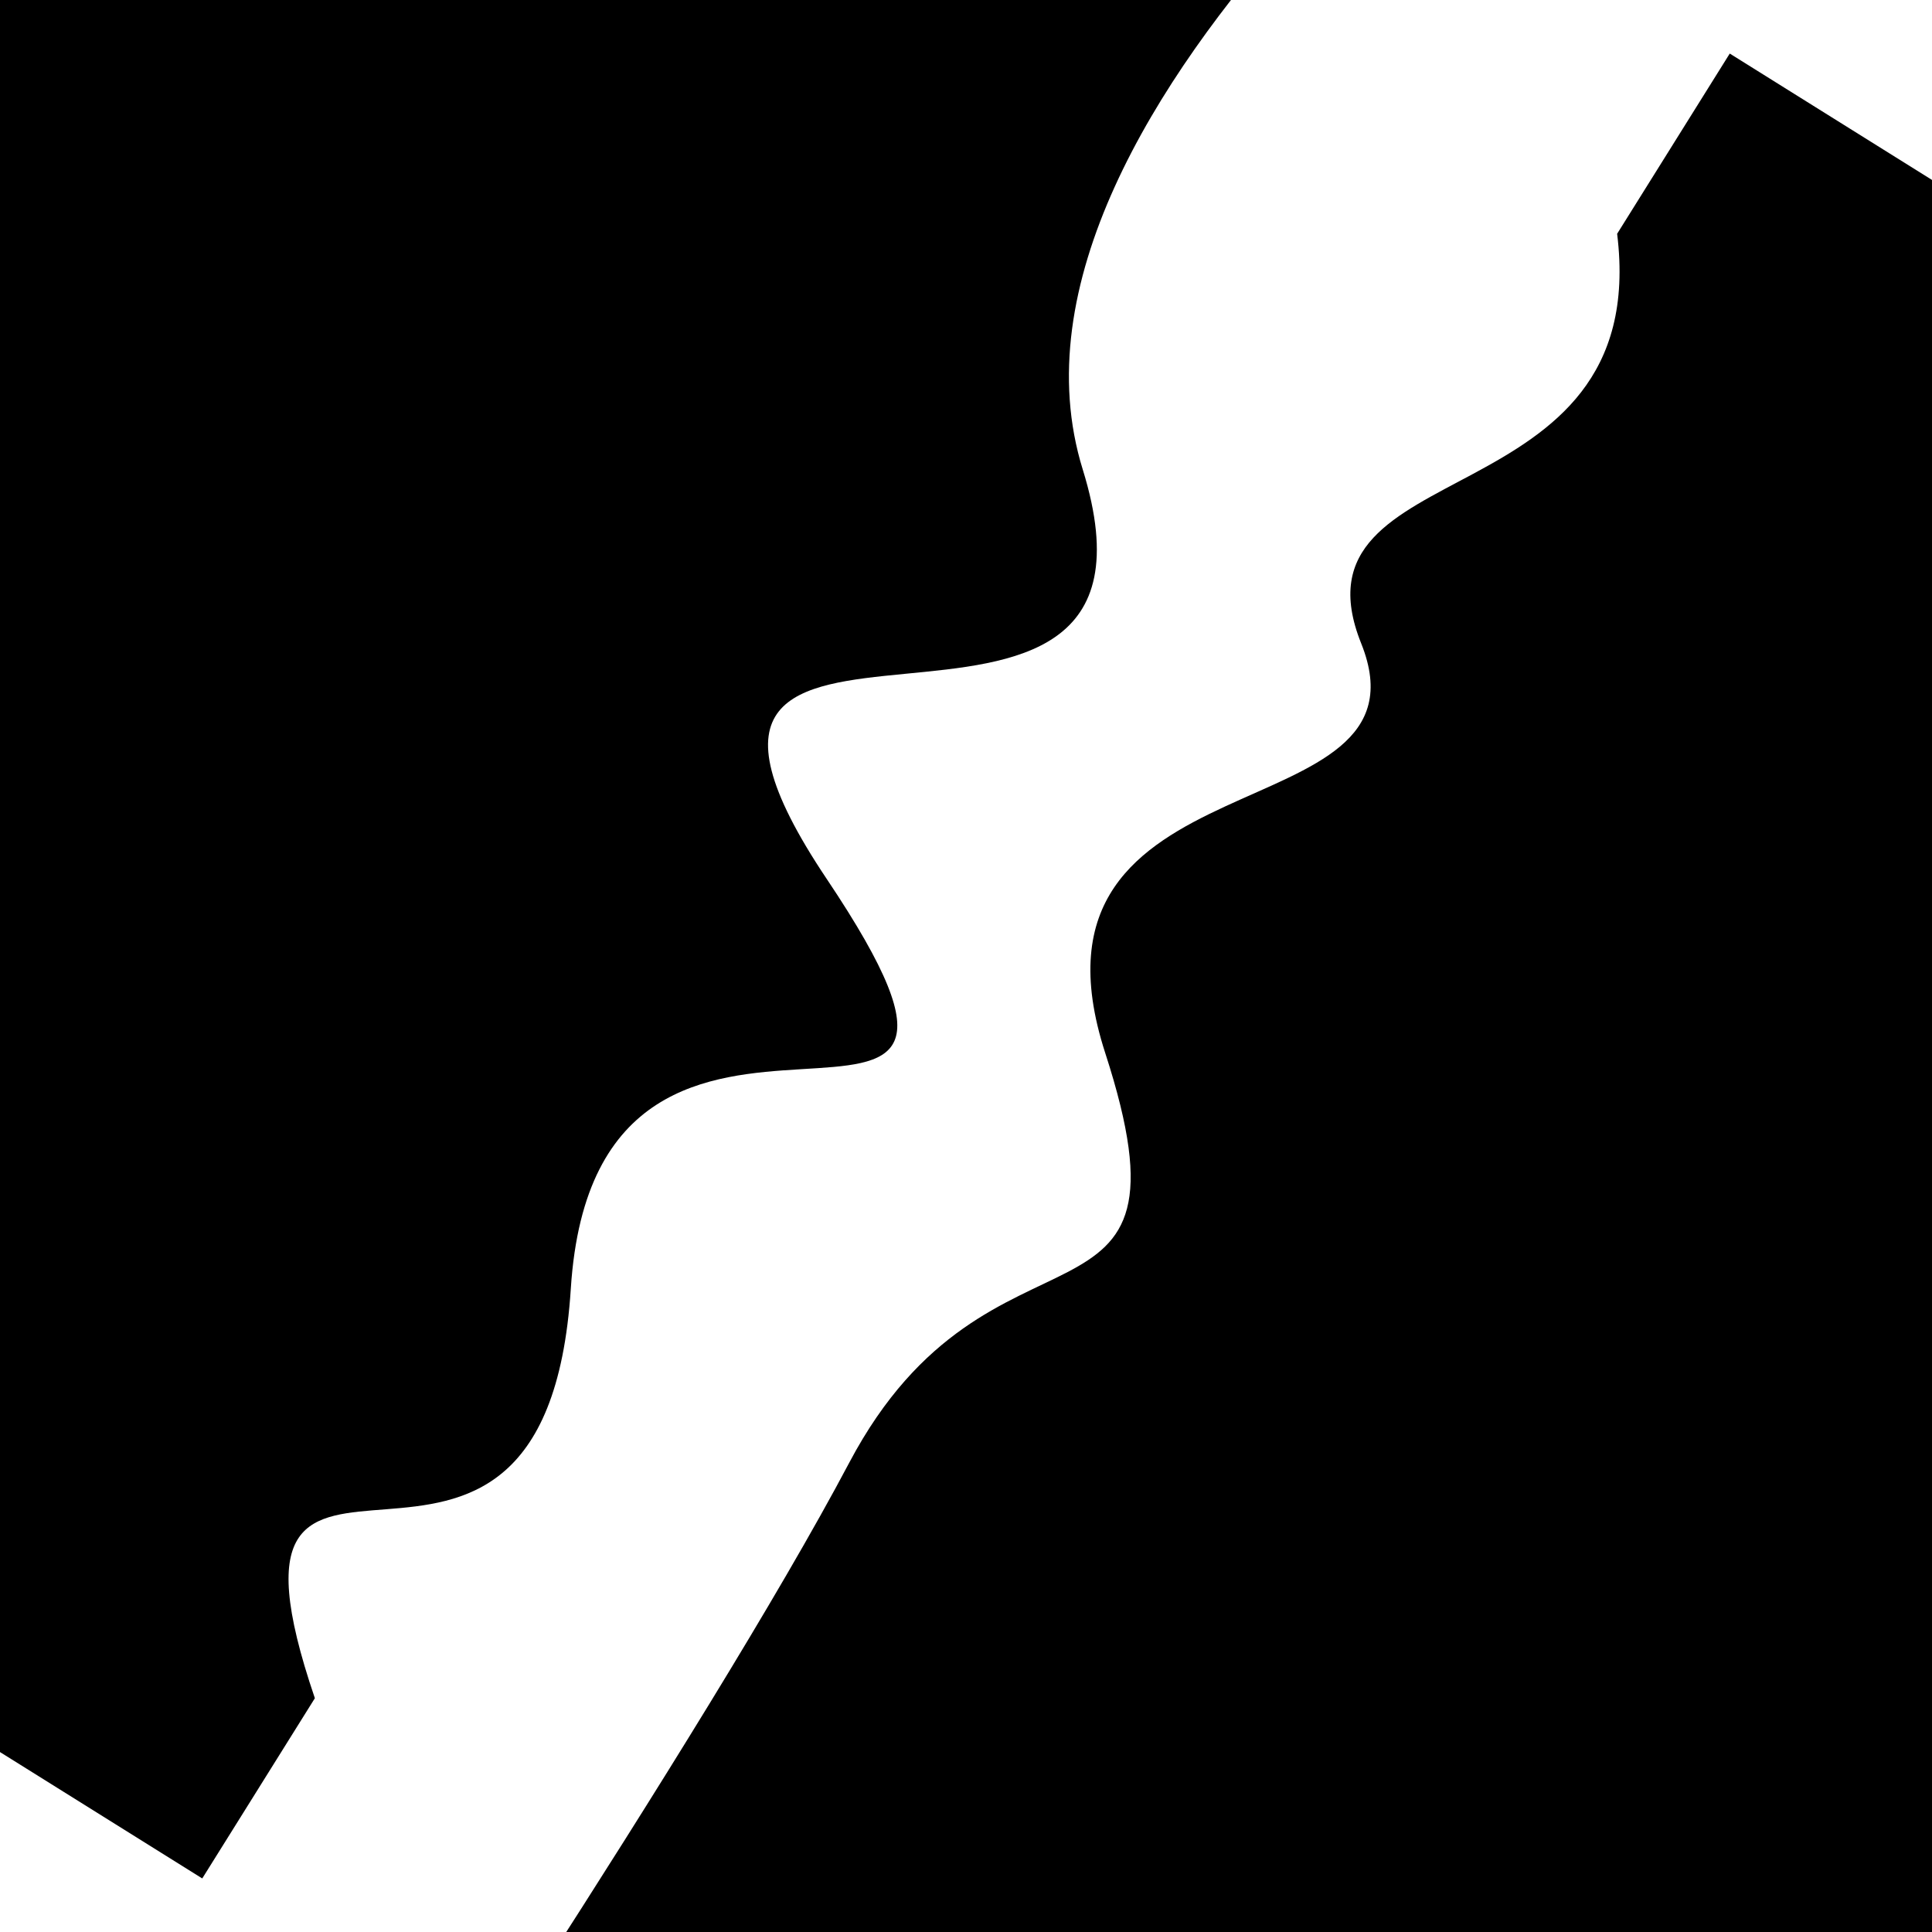
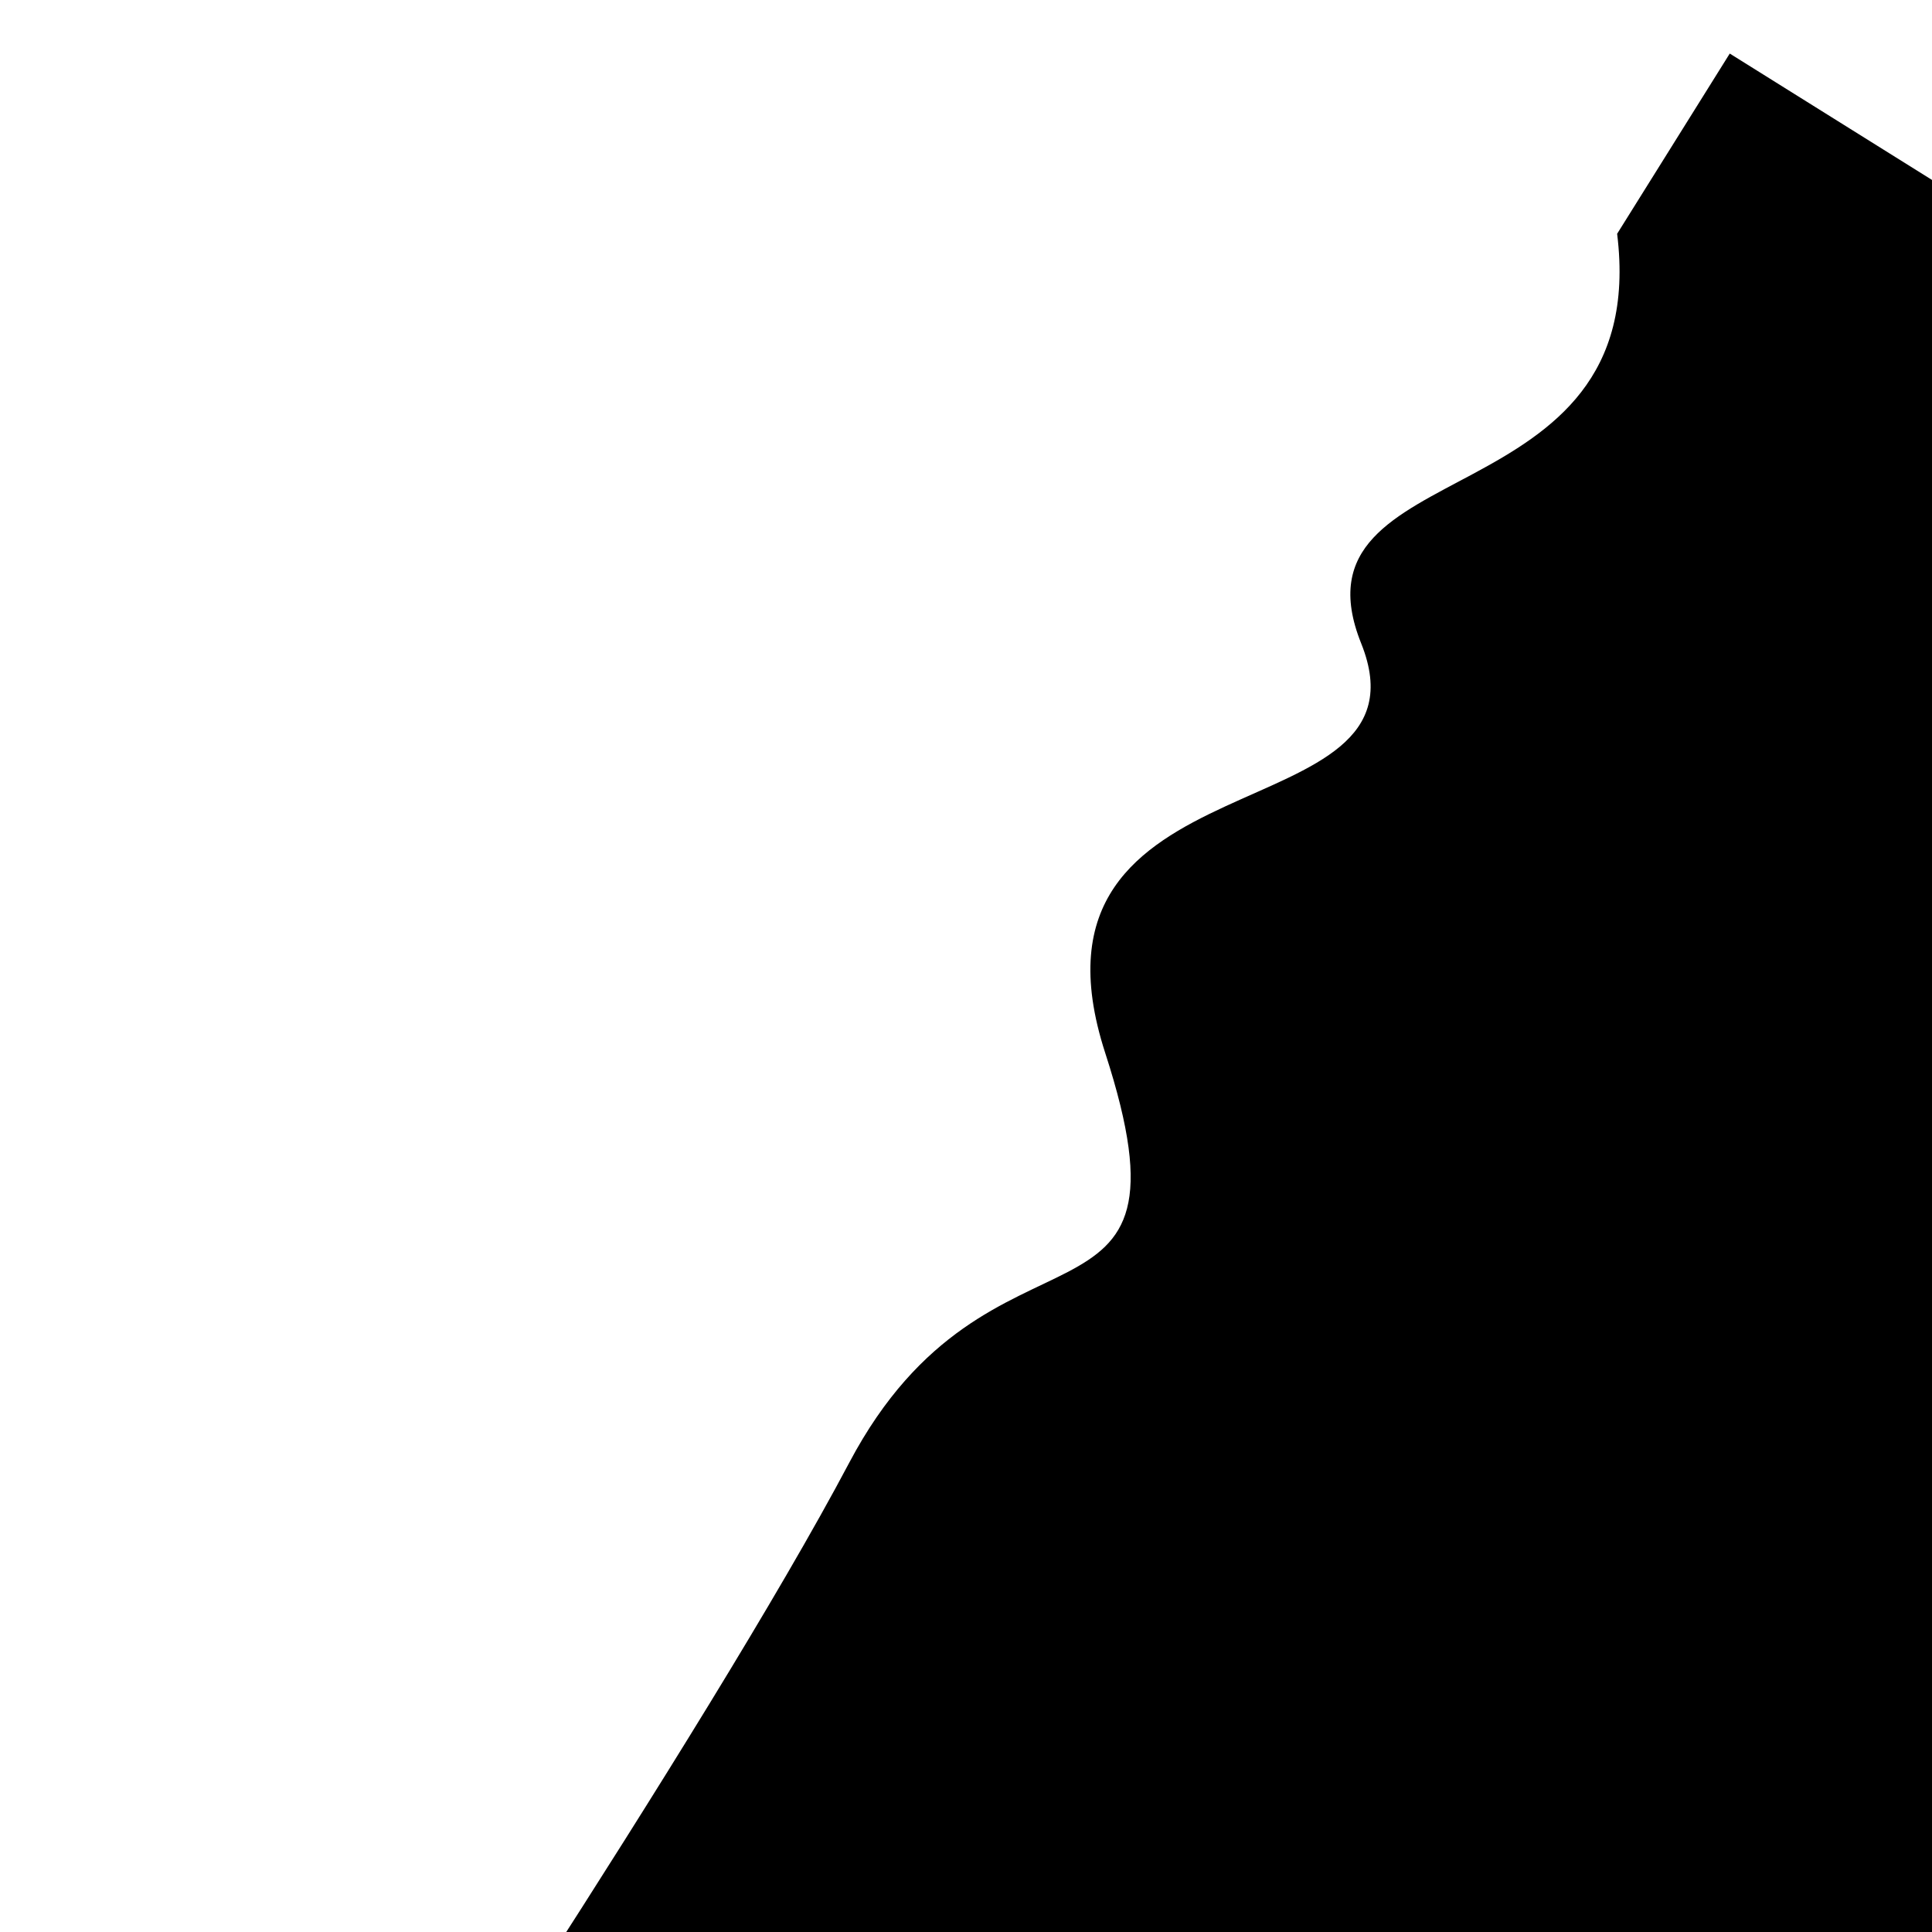
<svg xmlns="http://www.w3.org/2000/svg" viewBox="0 0 1000 1000" height="1000" width="1000">
-   <rect x="0" y="0" width="1000" height="1000" fill="#ffffff" />
  <g transform="rotate(302 500.0 500.0)">
-     <path d="M -250.0 584.98 S   93.42  596.26  250.00  584.98  392.88  712.48  500.00  584.98  685.99  672.57  750.00  584.98  883.17  679.70 1000.00  584.98 h 110 V 2000 H -250.0 Z" fill="hsl(-29.5, 20%, 22.394%)" />
+     <path d="M -250.0 584.98 S   93.42  596.26  250.00  584.98  392.88  712.48  500.00  584.98  685.99  672.57  750.00  584.98  883.17  679.70 1000.00  584.98 h 110 V 2000 H -250.0 " fill="hsl(-29.5, 20%, 22.394%)" />
  </g>
  <g transform="rotate(482 500.0 500.0)">
-     <path d="M -250.0 584.98 S  120.16  735.46  250.00  584.98  406.17  794.02  500.00  584.98  564.33  685.08  750.00  584.98  874.08  739.47 1000.00  584.98 h 110 V 2000 H -250.0 Z" fill="hsl(30.5, 20%, 37.394%)" />
-   </g>
+     </g>
</svg>